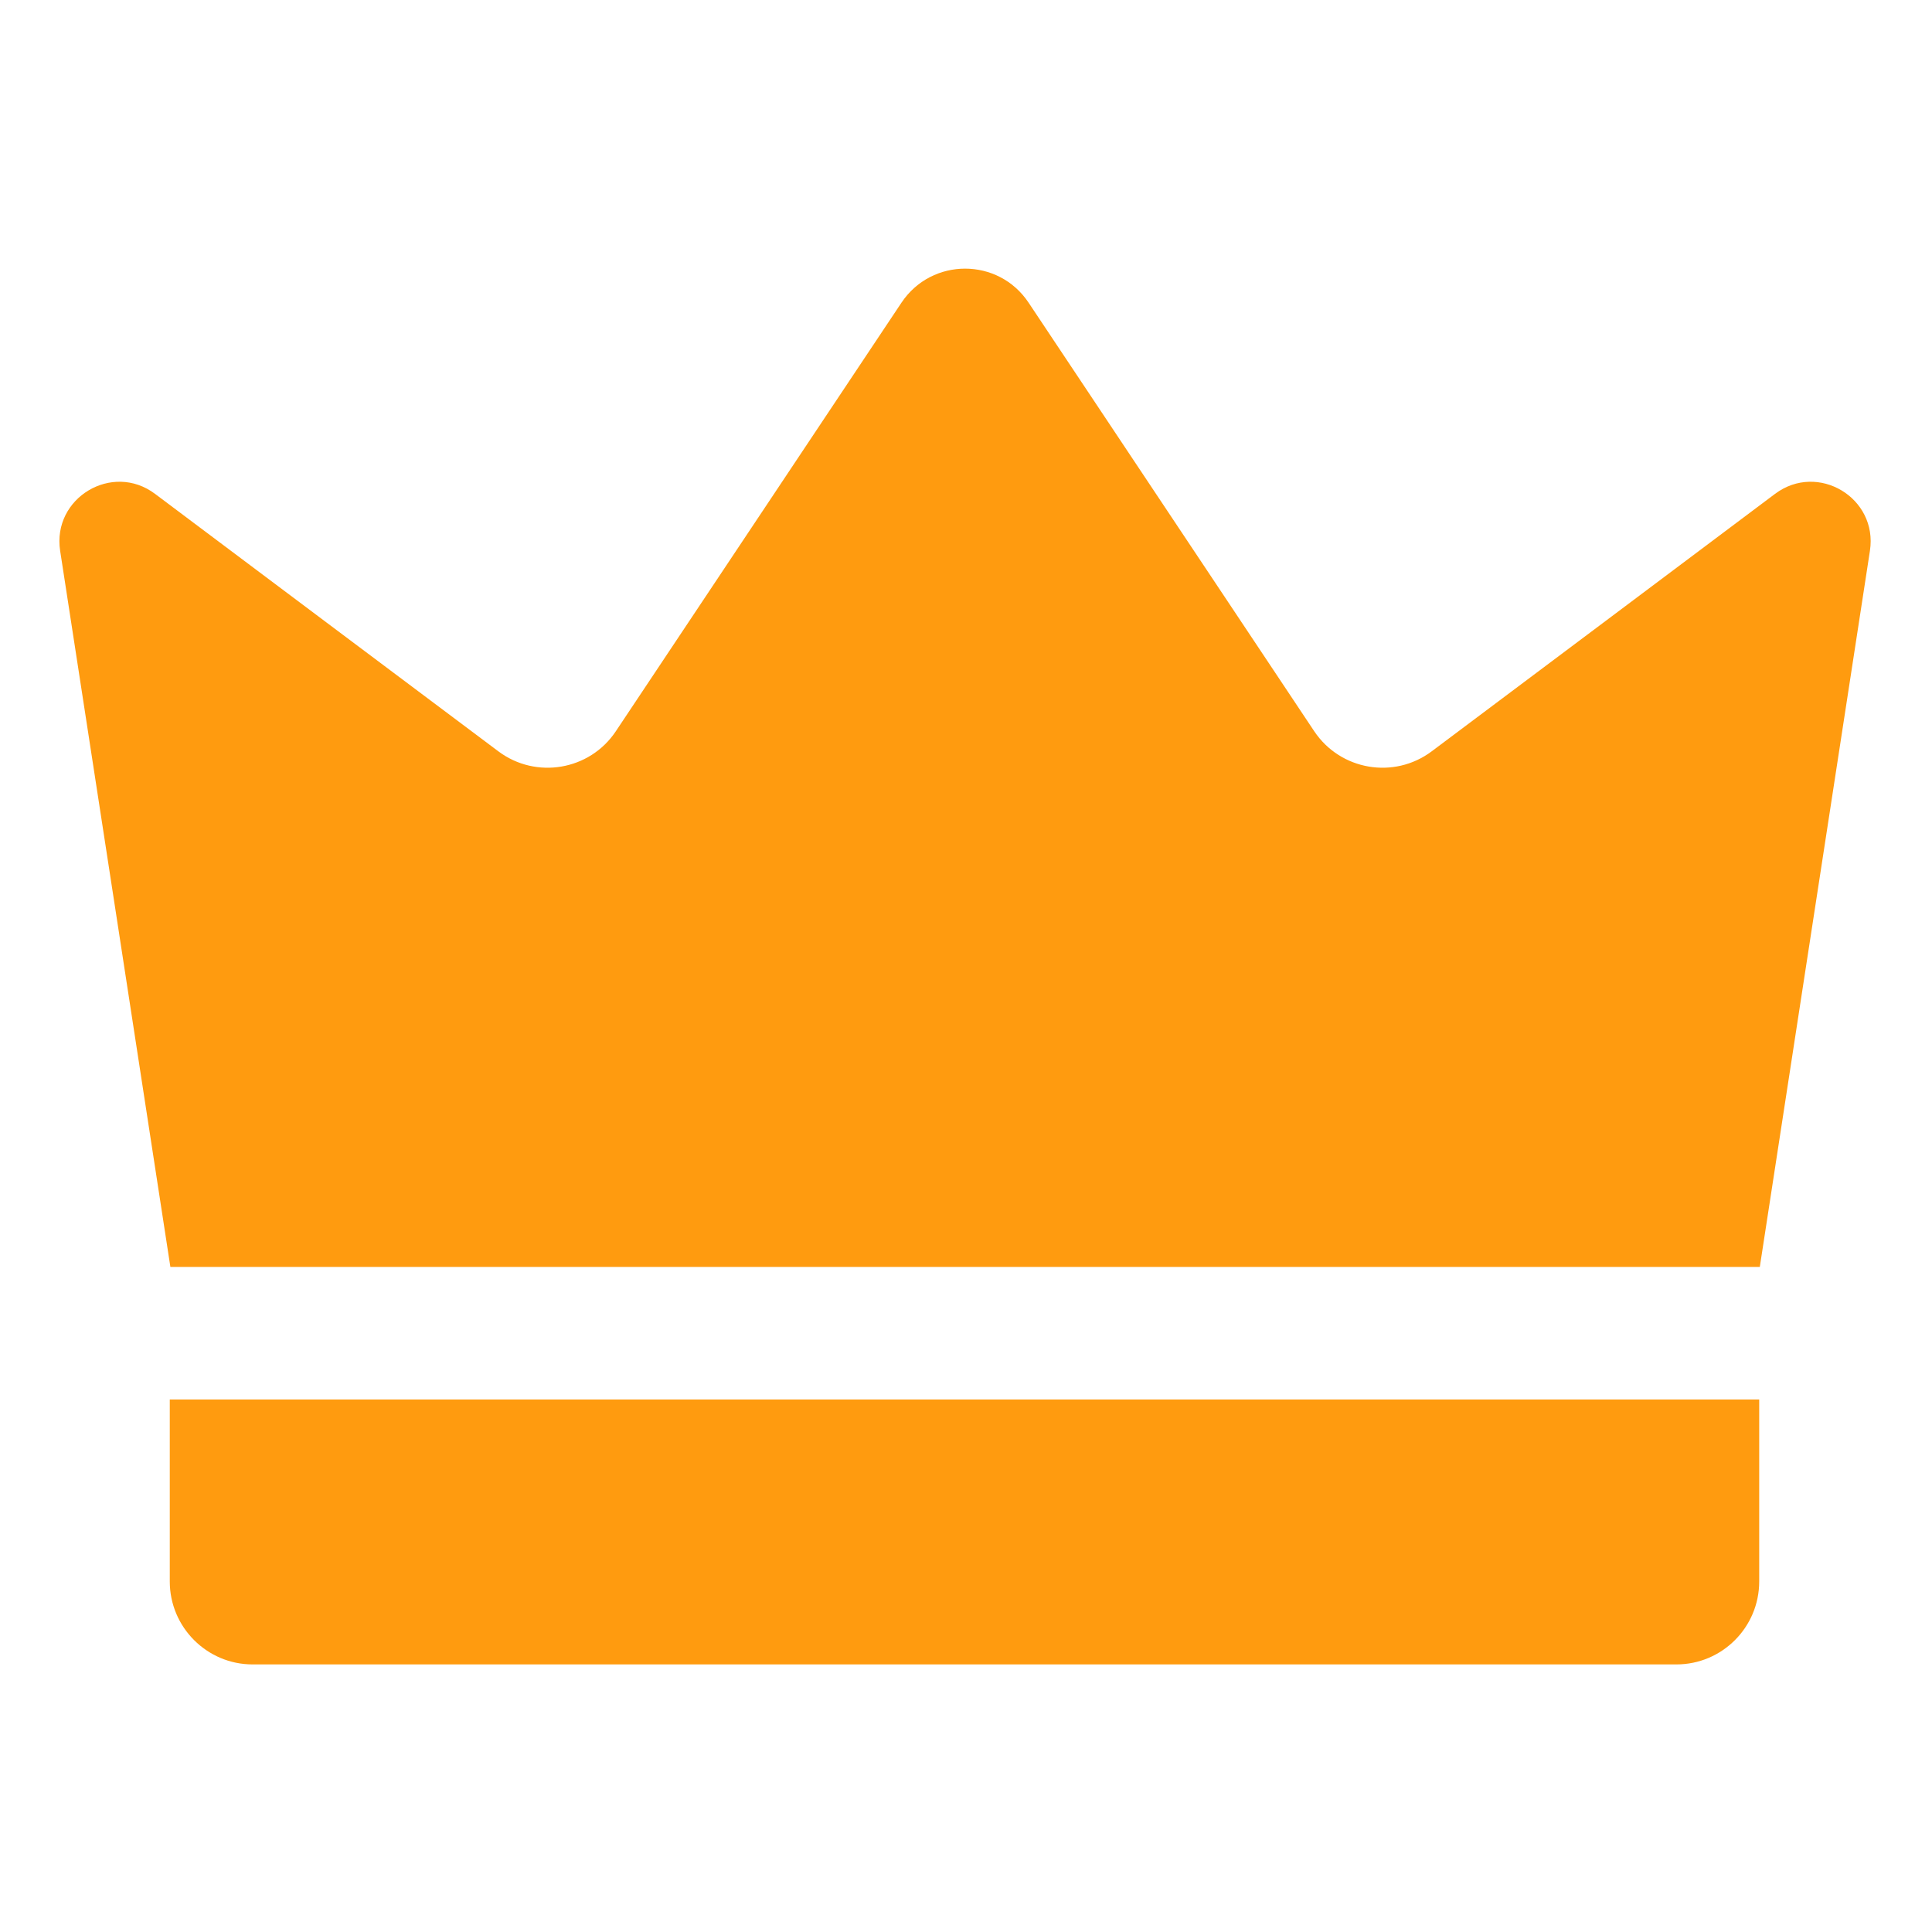
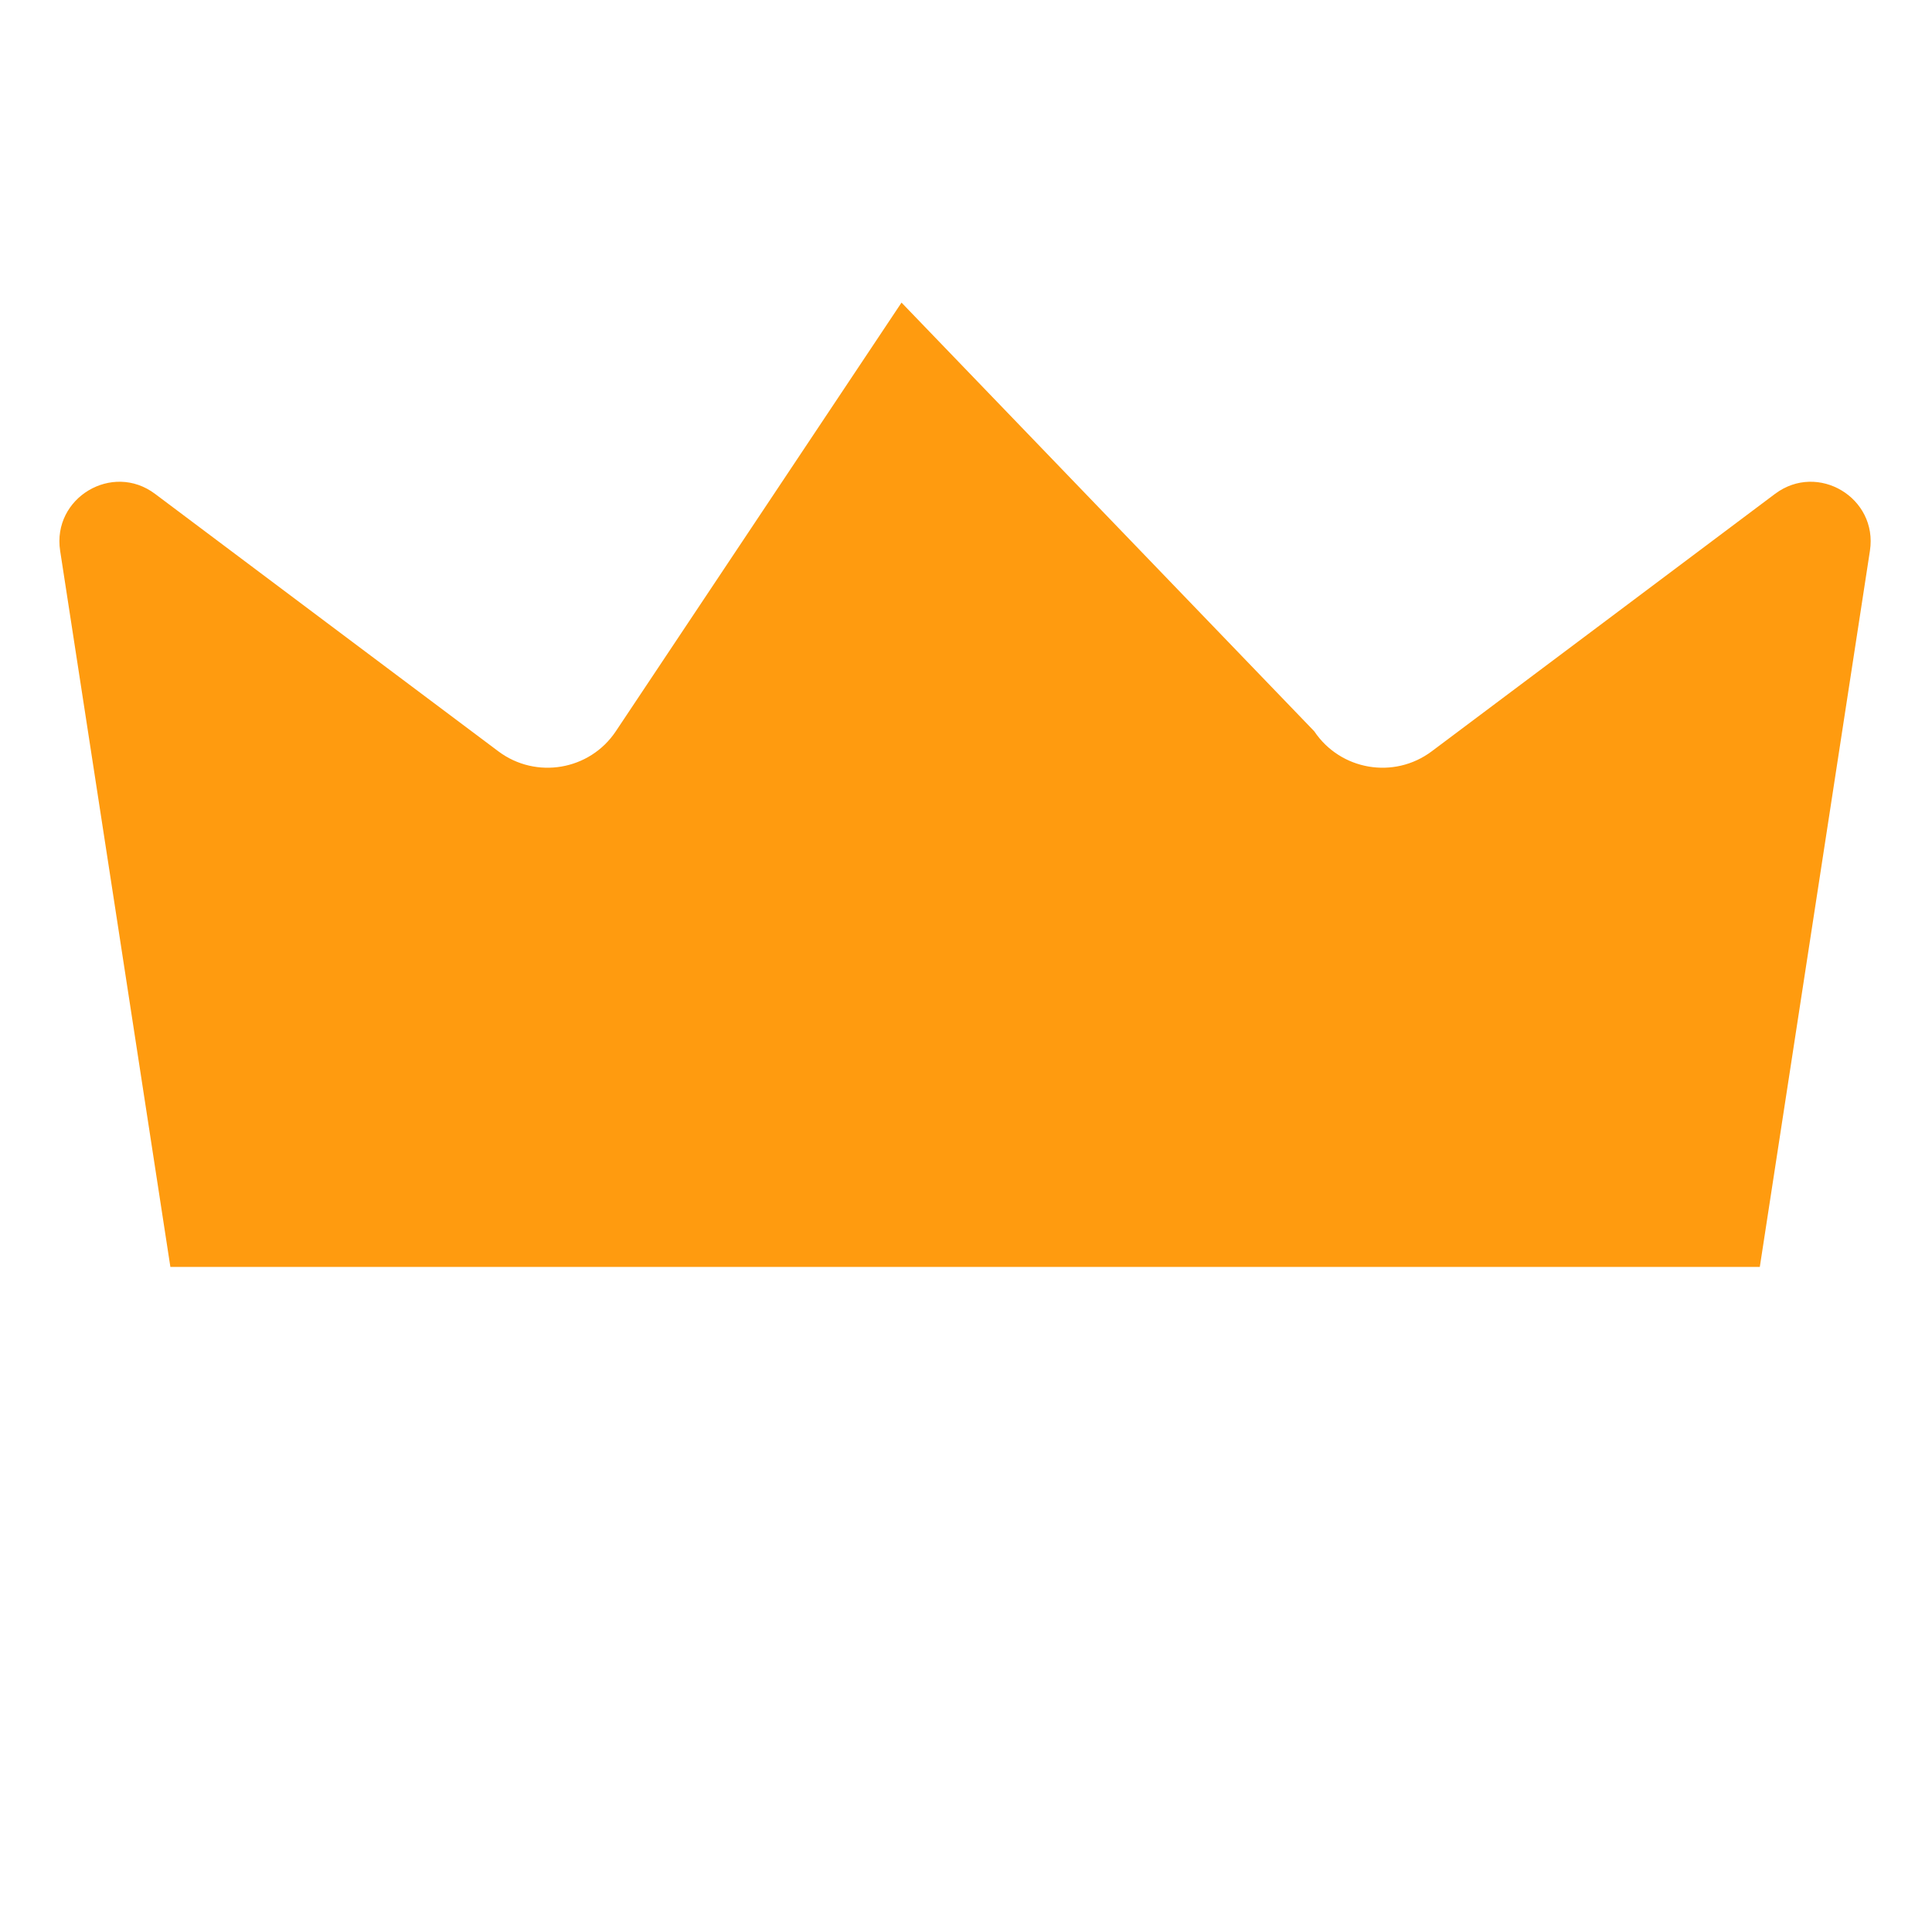
<svg xmlns="http://www.w3.org/2000/svg" width="16" height="16" viewBox="0 0 16 16" fill="none">
-   <path d="M1.411 10.492C1.107 8.515 0.803 6.538 0.498 4.561C0.431 4.123 0.93 3.824 1.284 4.09C2.232 4.801 3.179 5.512 4.127 6.222C4.439 6.456 4.884 6.38 5.1 6.056L7.466 2.506C7.717 2.131 8.268 2.131 8.518 2.506L10.884 6.056C11.101 6.38 11.545 6.456 11.857 6.222C12.805 5.512 13.752 4.801 14.7 4.09C15.055 3.824 15.553 4.123 15.486 4.561C15.182 6.538 14.878 8.515 14.574 10.492H1.411Z" fill="#FF9B0F" />
-   <path d="M13.883 13.784H2.092C1.714 13.784 1.406 13.476 1.406 13.097V11.59H14.569V13.097C14.569 13.476 14.262 13.784 13.883 13.784Z" fill="#FF9B0F" />
+   <path d="M1.411 10.492C1.107 8.515 0.803 6.538 0.498 4.561C0.431 4.123 0.93 3.824 1.284 4.09C2.232 4.801 3.179 5.512 4.127 6.222C4.439 6.456 4.884 6.38 5.1 6.056L7.466 2.506L10.884 6.056C11.101 6.38 11.545 6.456 11.857 6.222C12.805 5.512 13.752 4.801 14.7 4.09C15.055 3.824 15.553 4.123 15.486 4.561C15.182 6.538 14.878 8.515 14.574 10.492H1.411Z" fill="#FF9B0F" />
</svg>